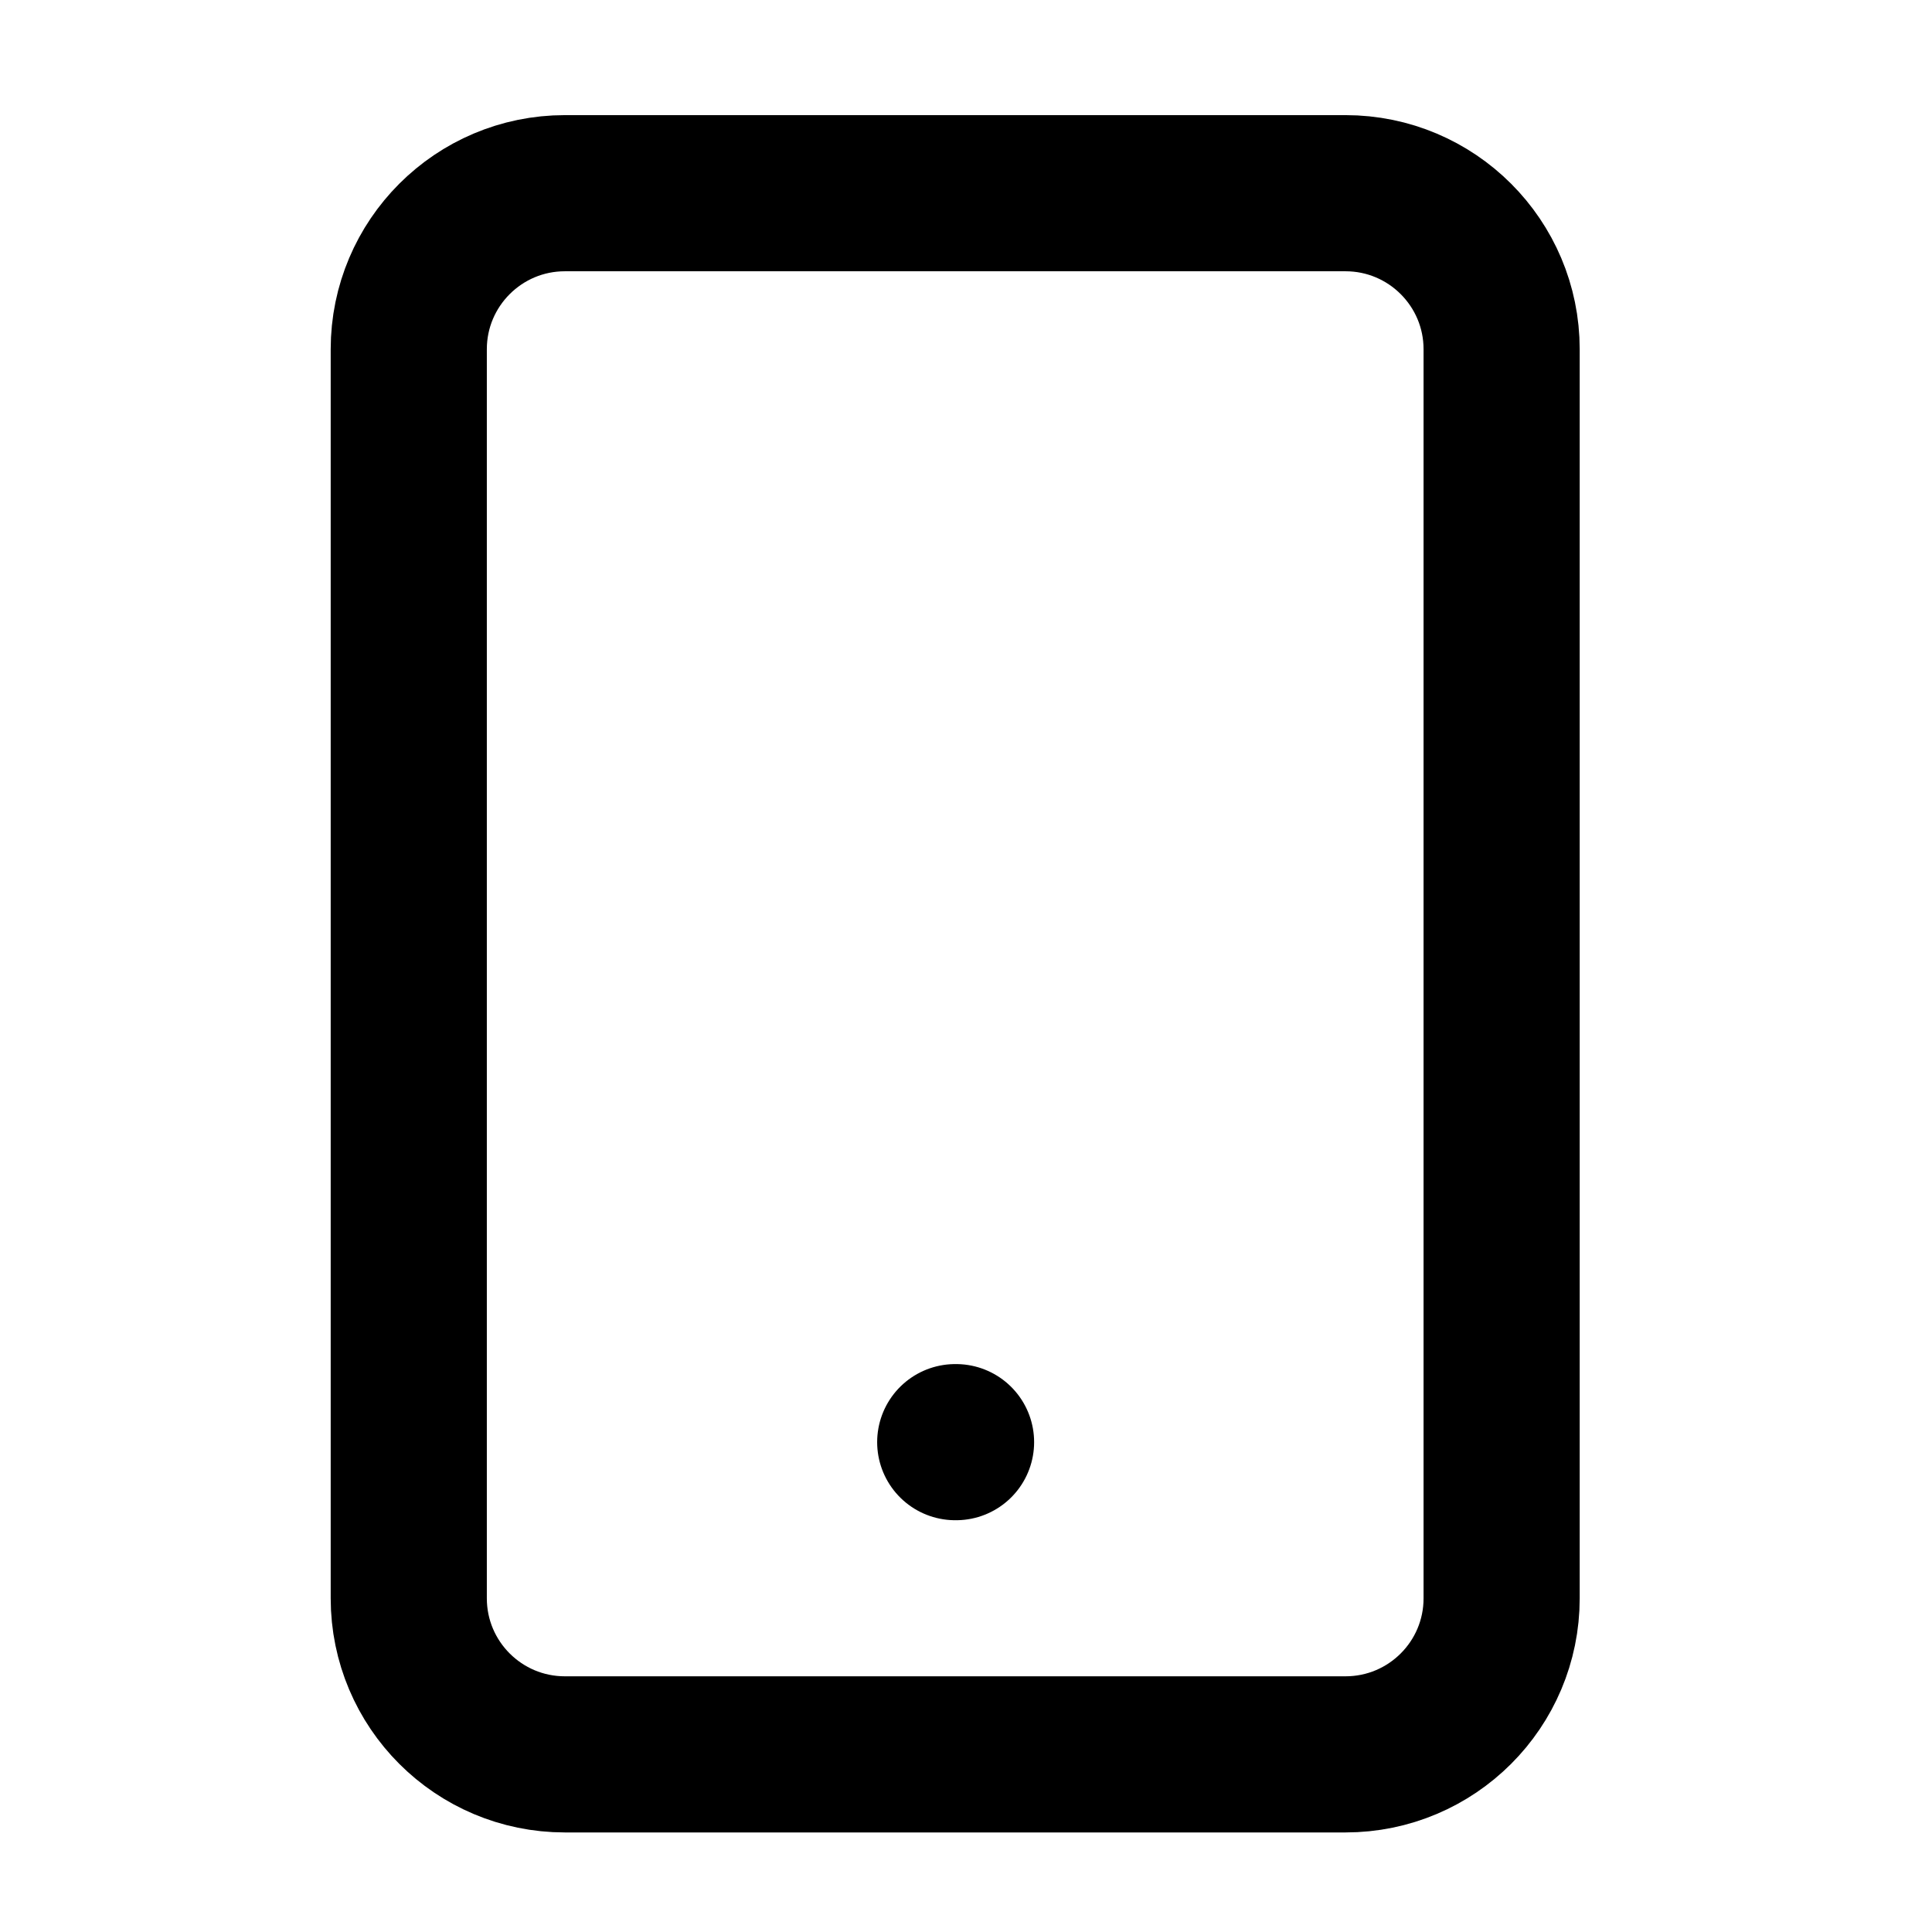
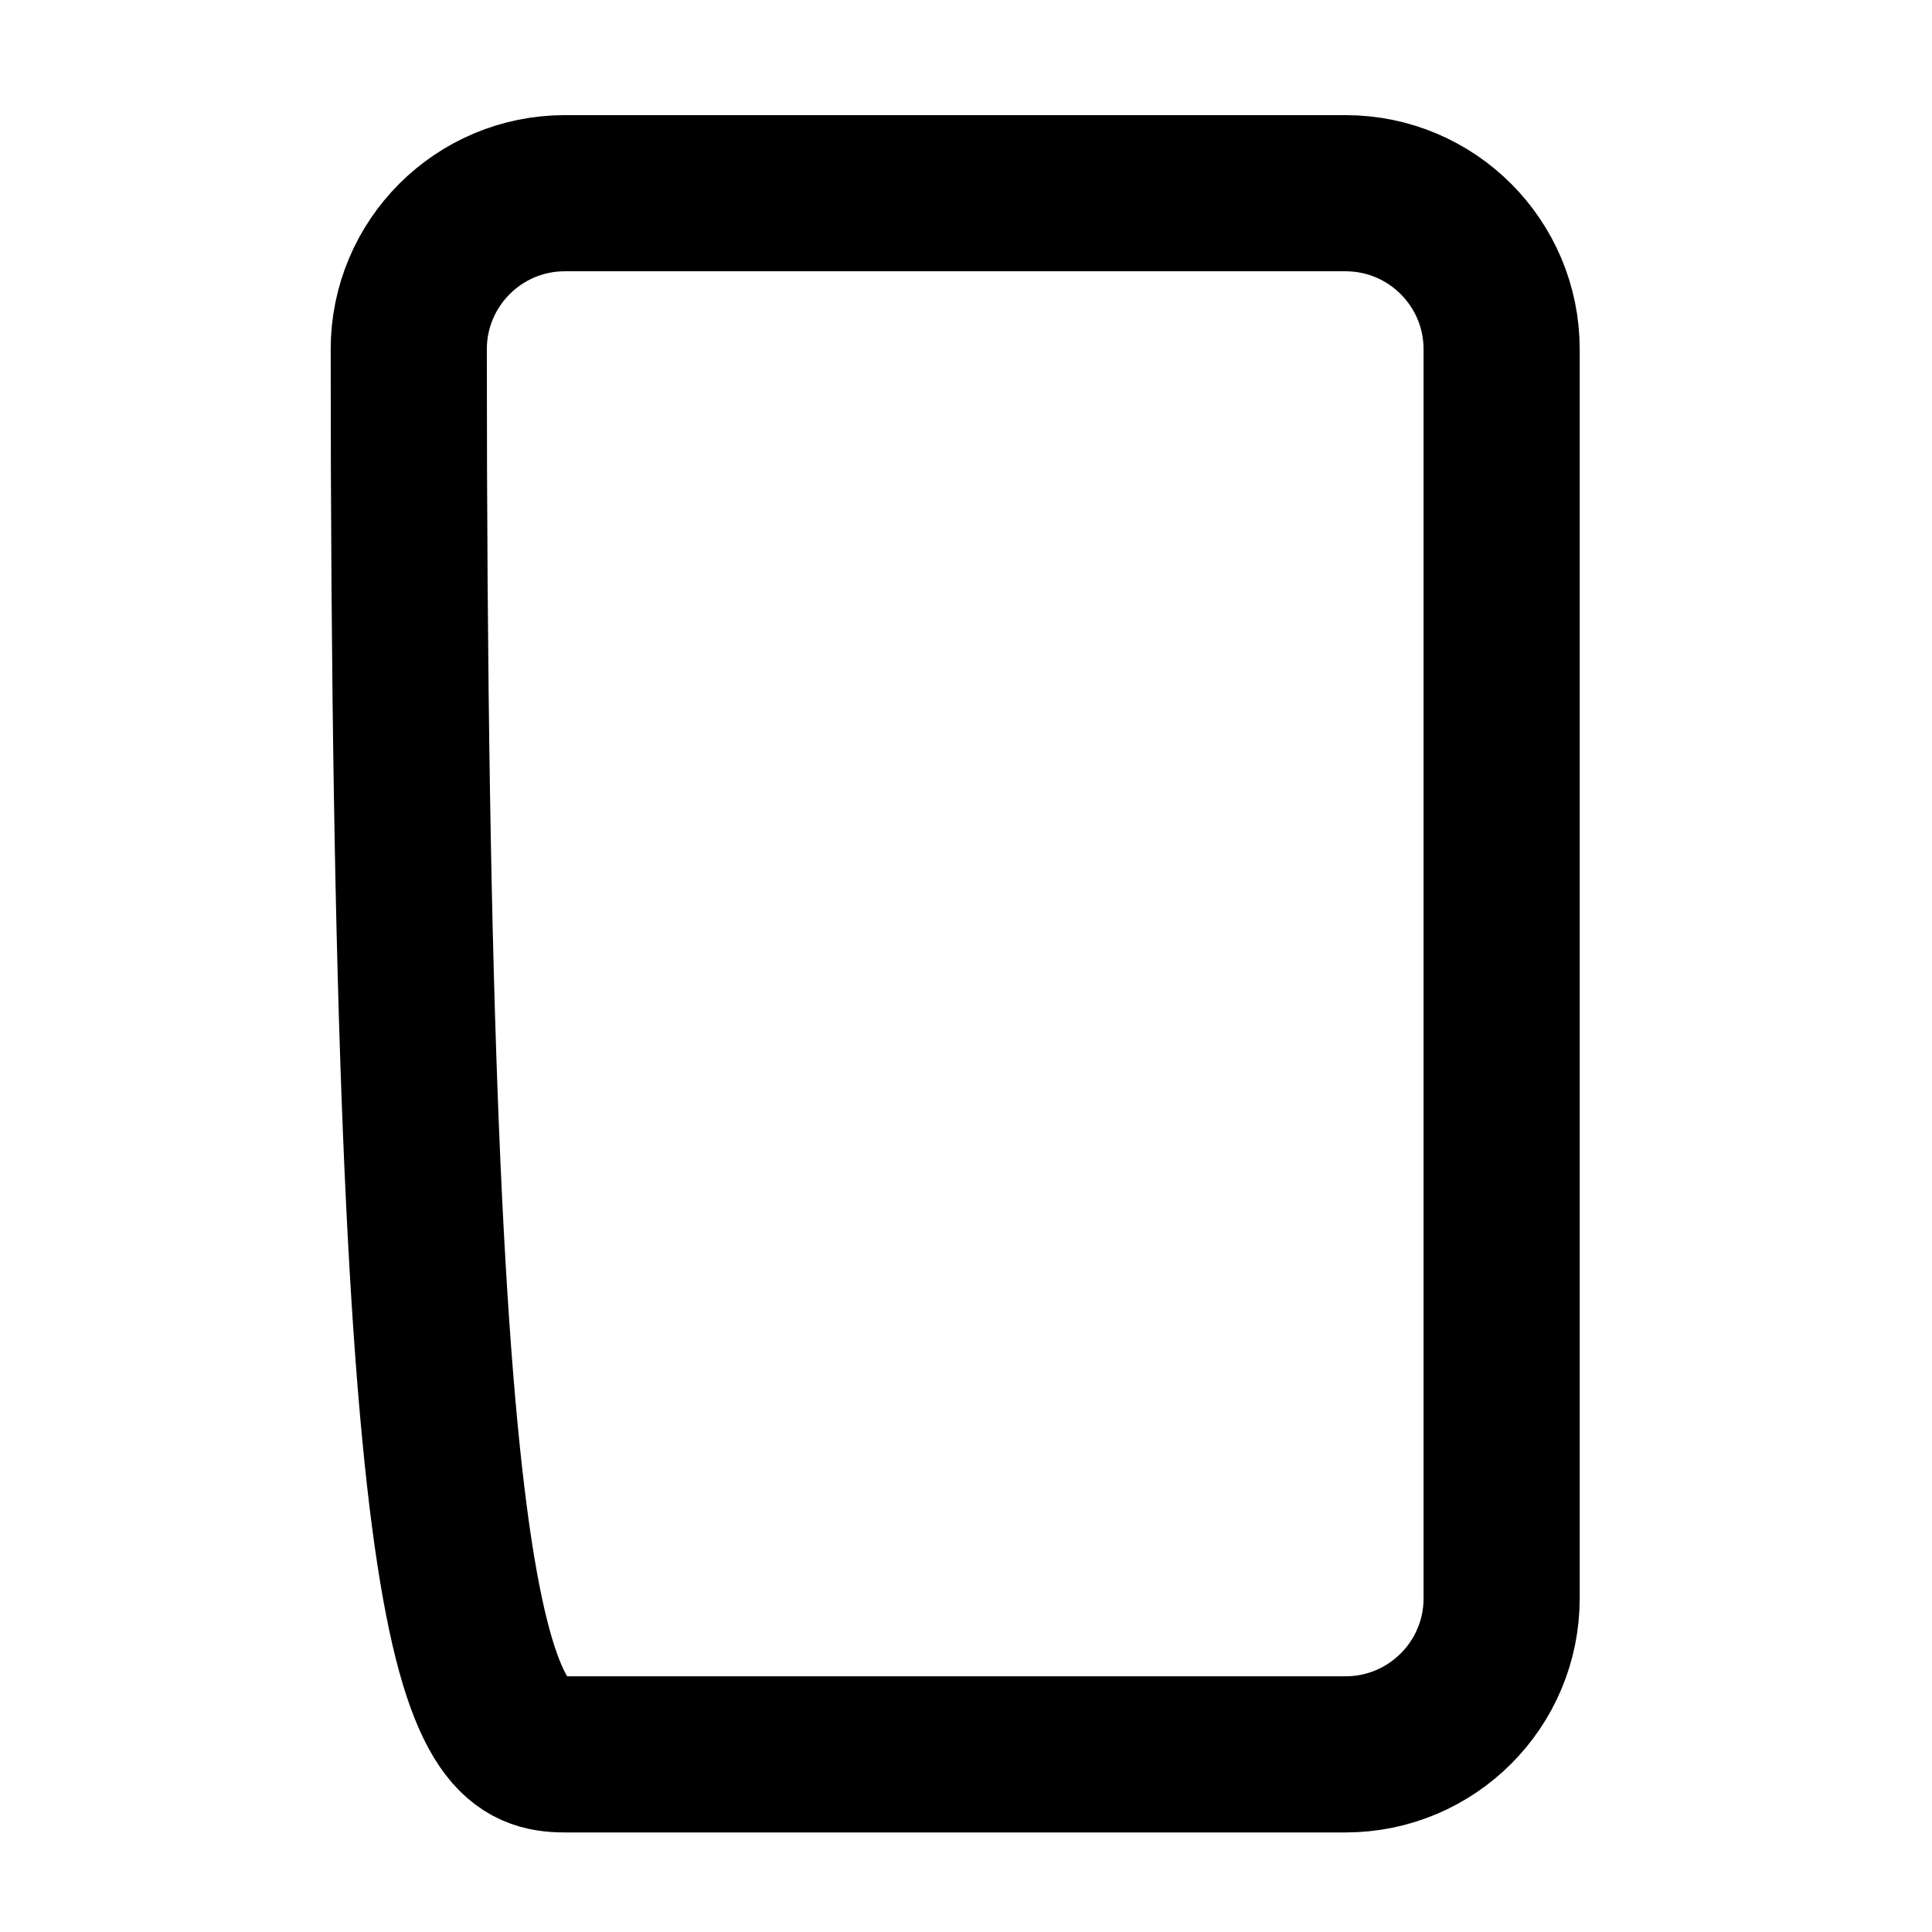
<svg xmlns="http://www.w3.org/2000/svg" width="33" height="33" viewBox="0 0 33 33" fill="none">
-   <path d="M22.982 3.3H9.649C8.176 3.3 6.982 4.494 6.982 5.966V27.3C6.982 28.773 8.176 29.966 9.649 29.966H22.982C24.455 29.966 25.649 28.773 25.649 27.3V5.966C25.649 4.494 24.455 3.3 22.982 3.3Z" stroke="black" stroke-width="2.667" stroke-linecap="round" stroke-linejoin="round" />
-   <path d="M16.316 24.633H16.33" stroke="black" stroke-width="2.667" stroke-linecap="round" stroke-linejoin="round" />
+   <path d="M22.982 3.3H9.649C8.176 3.3 6.982 4.494 6.982 5.966C6.982 28.773 8.176 29.966 9.649 29.966H22.982C24.455 29.966 25.649 28.773 25.649 27.3V5.966C25.649 4.494 24.455 3.3 22.982 3.3Z" stroke="black" stroke-width="2.667" stroke-linecap="round" stroke-linejoin="round" />
</svg>